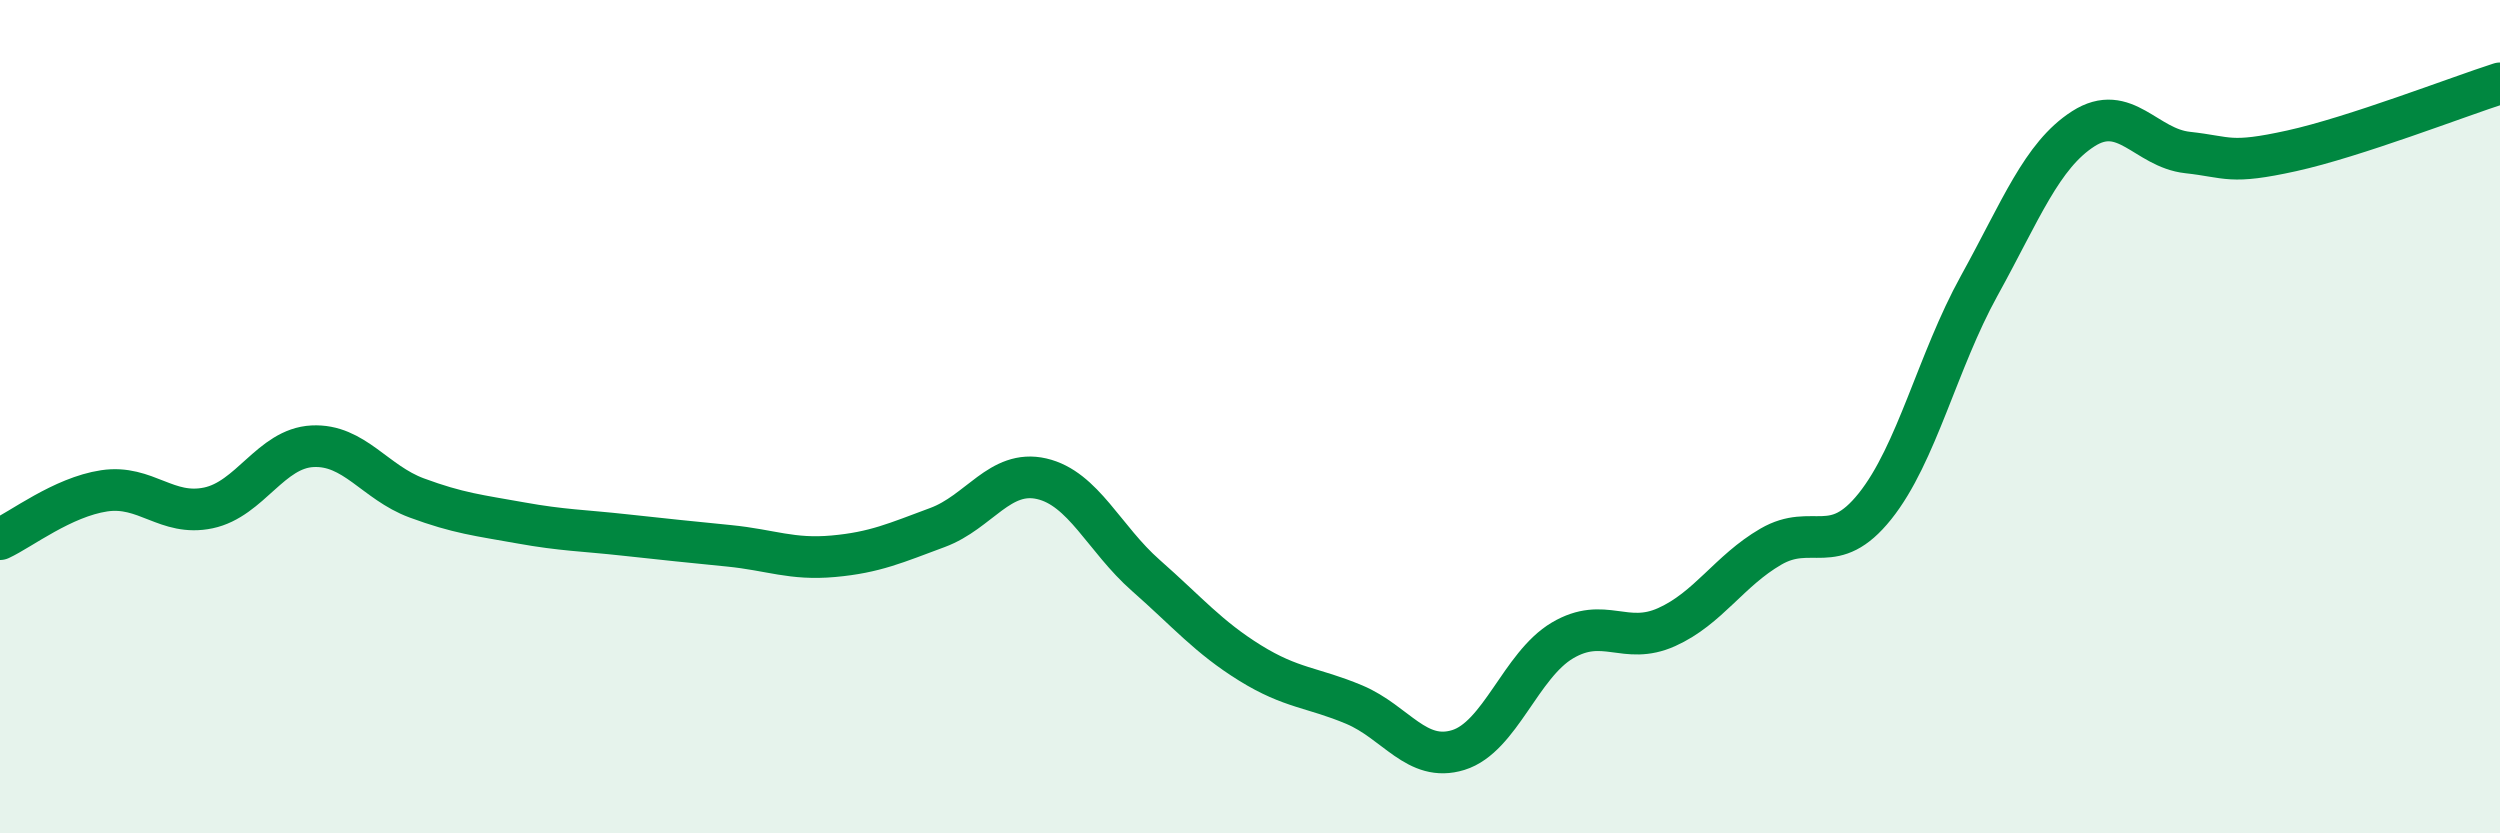
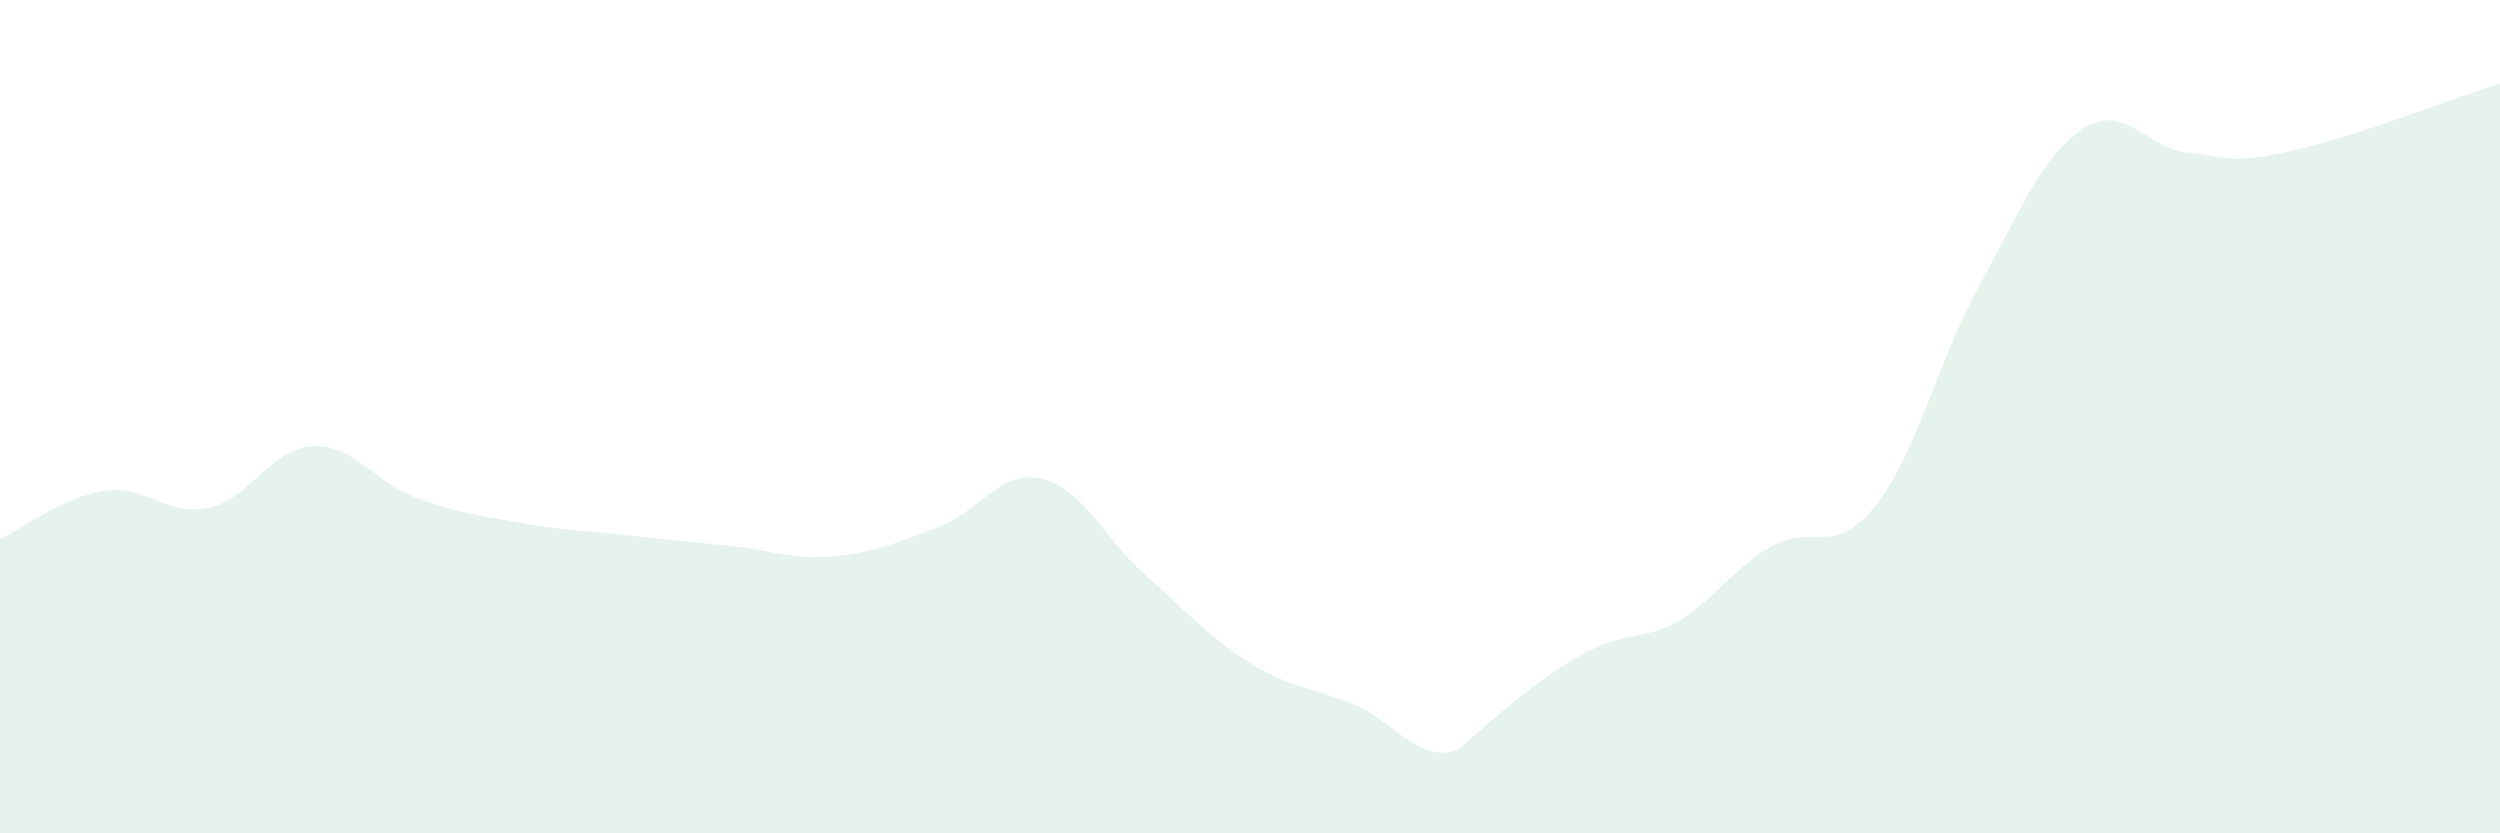
<svg xmlns="http://www.w3.org/2000/svg" width="60" height="20" viewBox="0 0 60 20">
-   <path d="M 0,12.94 C 0.5,12.71 1.5,11.93 2.5,11.78 C 3.5,11.63 4,12.4 5,12.19 C 6,11.98 6.5,10.76 7.5,10.71 C 8.5,10.66 9,11.58 10,11.95 C 11,12.32 11.5,12.37 12.5,12.55 C 13.5,12.73 14,12.73 15,12.84 C 16,12.95 16.5,13 17.5,13.1 C 18.5,13.2 19,13.44 20,13.35 C 21,13.26 21.5,13.03 22.5,12.66 C 23.5,12.29 24,11.26 25,11.49 C 26,11.72 26.5,12.93 27.5,13.81 C 28.5,14.69 29,15.29 30,15.91 C 31,16.53 31.5,16.49 32.5,16.91 C 33.5,17.33 34,18.31 35,18 C 36,17.69 36.5,15.96 37.5,15.37 C 38.5,14.78 39,15.5 40,15.05 C 41,14.6 41.5,13.7 42.5,13.12 C 43.5,12.54 44,13.4 45,12.15 C 46,10.9 46.5,8.67 47.5,6.86 C 48.5,5.05 49,3.73 50,3.09 C 51,2.45 51.5,3.55 52.5,3.66 C 53.5,3.77 53.5,3.95 55,3.62 C 56.5,3.29 59,2.32 60,2L60 20L0 20Z" fill="#008740" opacity="0.1" stroke-linecap="round" stroke-linejoin="round" />
-   <path d="M 0,12.94 C 0.5,12.71 1.5,11.93 2.5,11.78 C 3.5,11.63 4,12.4 5,12.19 C 6,11.98 6.5,10.76 7.5,10.71 C 8.5,10.66 9,11.58 10,11.95 C 11,12.32 11.5,12.37 12.5,12.55 C 13.5,12.73 14,12.73 15,12.84 C 16,12.95 16.5,13 17.5,13.1 C 18.5,13.2 19,13.44 20,13.35 C 21,13.26 21.5,13.03 22.5,12.66 C 23.5,12.29 24,11.26 25,11.49 C 26,11.72 26.5,12.93 27.5,13.81 C 28.5,14.69 29,15.29 30,15.91 C 31,16.53 31.5,16.49 32.5,16.91 C 33.5,17.33 34,18.31 35,18 C 36,17.69 36.5,15.96 37.5,15.37 C 38.5,14.78 39,15.5 40,15.05 C 41,14.6 41.5,13.7 42.5,13.12 C 43.5,12.54 44,13.4 45,12.15 C 46,10.9 46.5,8.67 47.5,6.86 C 48.5,5.05 49,3.73 50,3.09 C 51,2.45 51.5,3.55 52.5,3.66 C 53.5,3.77 53.5,3.95 55,3.62 C 56.5,3.29 59,2.32 60,2" stroke="#008740" stroke-width="1" fill="none" stroke-linecap="round" stroke-linejoin="round" />
+   <path d="M 0,12.94 C 0.5,12.71 1.5,11.93 2.5,11.78 C 3.5,11.63 4,12.4 5,12.19 C 6,11.98 6.5,10.76 7.5,10.71 C 8.5,10.66 9,11.58 10,11.95 C 11,12.32 11.5,12.37 12.5,12.55 C 13.5,12.73 14,12.73 15,12.84 C 16,12.95 16.5,13 17.5,13.1 C 18.5,13.2 19,13.44 20,13.35 C 21,13.26 21.5,13.03 22.5,12.66 C 23.5,12.29 24,11.26 25,11.49 C 26,11.72 26.5,12.93 27.5,13.81 C 28.5,14.69 29,15.29 30,15.91 C 31,16.53 31.5,16.49 32.5,16.91 C 33.5,17.33 34,18.31 35,18 C 38.5,14.78 39,15.5 40,15.05 C 41,14.6 41.5,13.7 42.5,13.12 C 43.5,12.54 44,13.4 45,12.15 C 46,10.9 46.5,8.67 47.5,6.86 C 48.5,5.05 49,3.73 50,3.09 C 51,2.45 51.5,3.55 52.5,3.66 C 53.5,3.77 53.5,3.95 55,3.62 C 56.5,3.29 59,2.32 60,2L60 20L0 20Z" fill="#008740" opacity="0.1" stroke-linecap="round" stroke-linejoin="round" />
</svg>